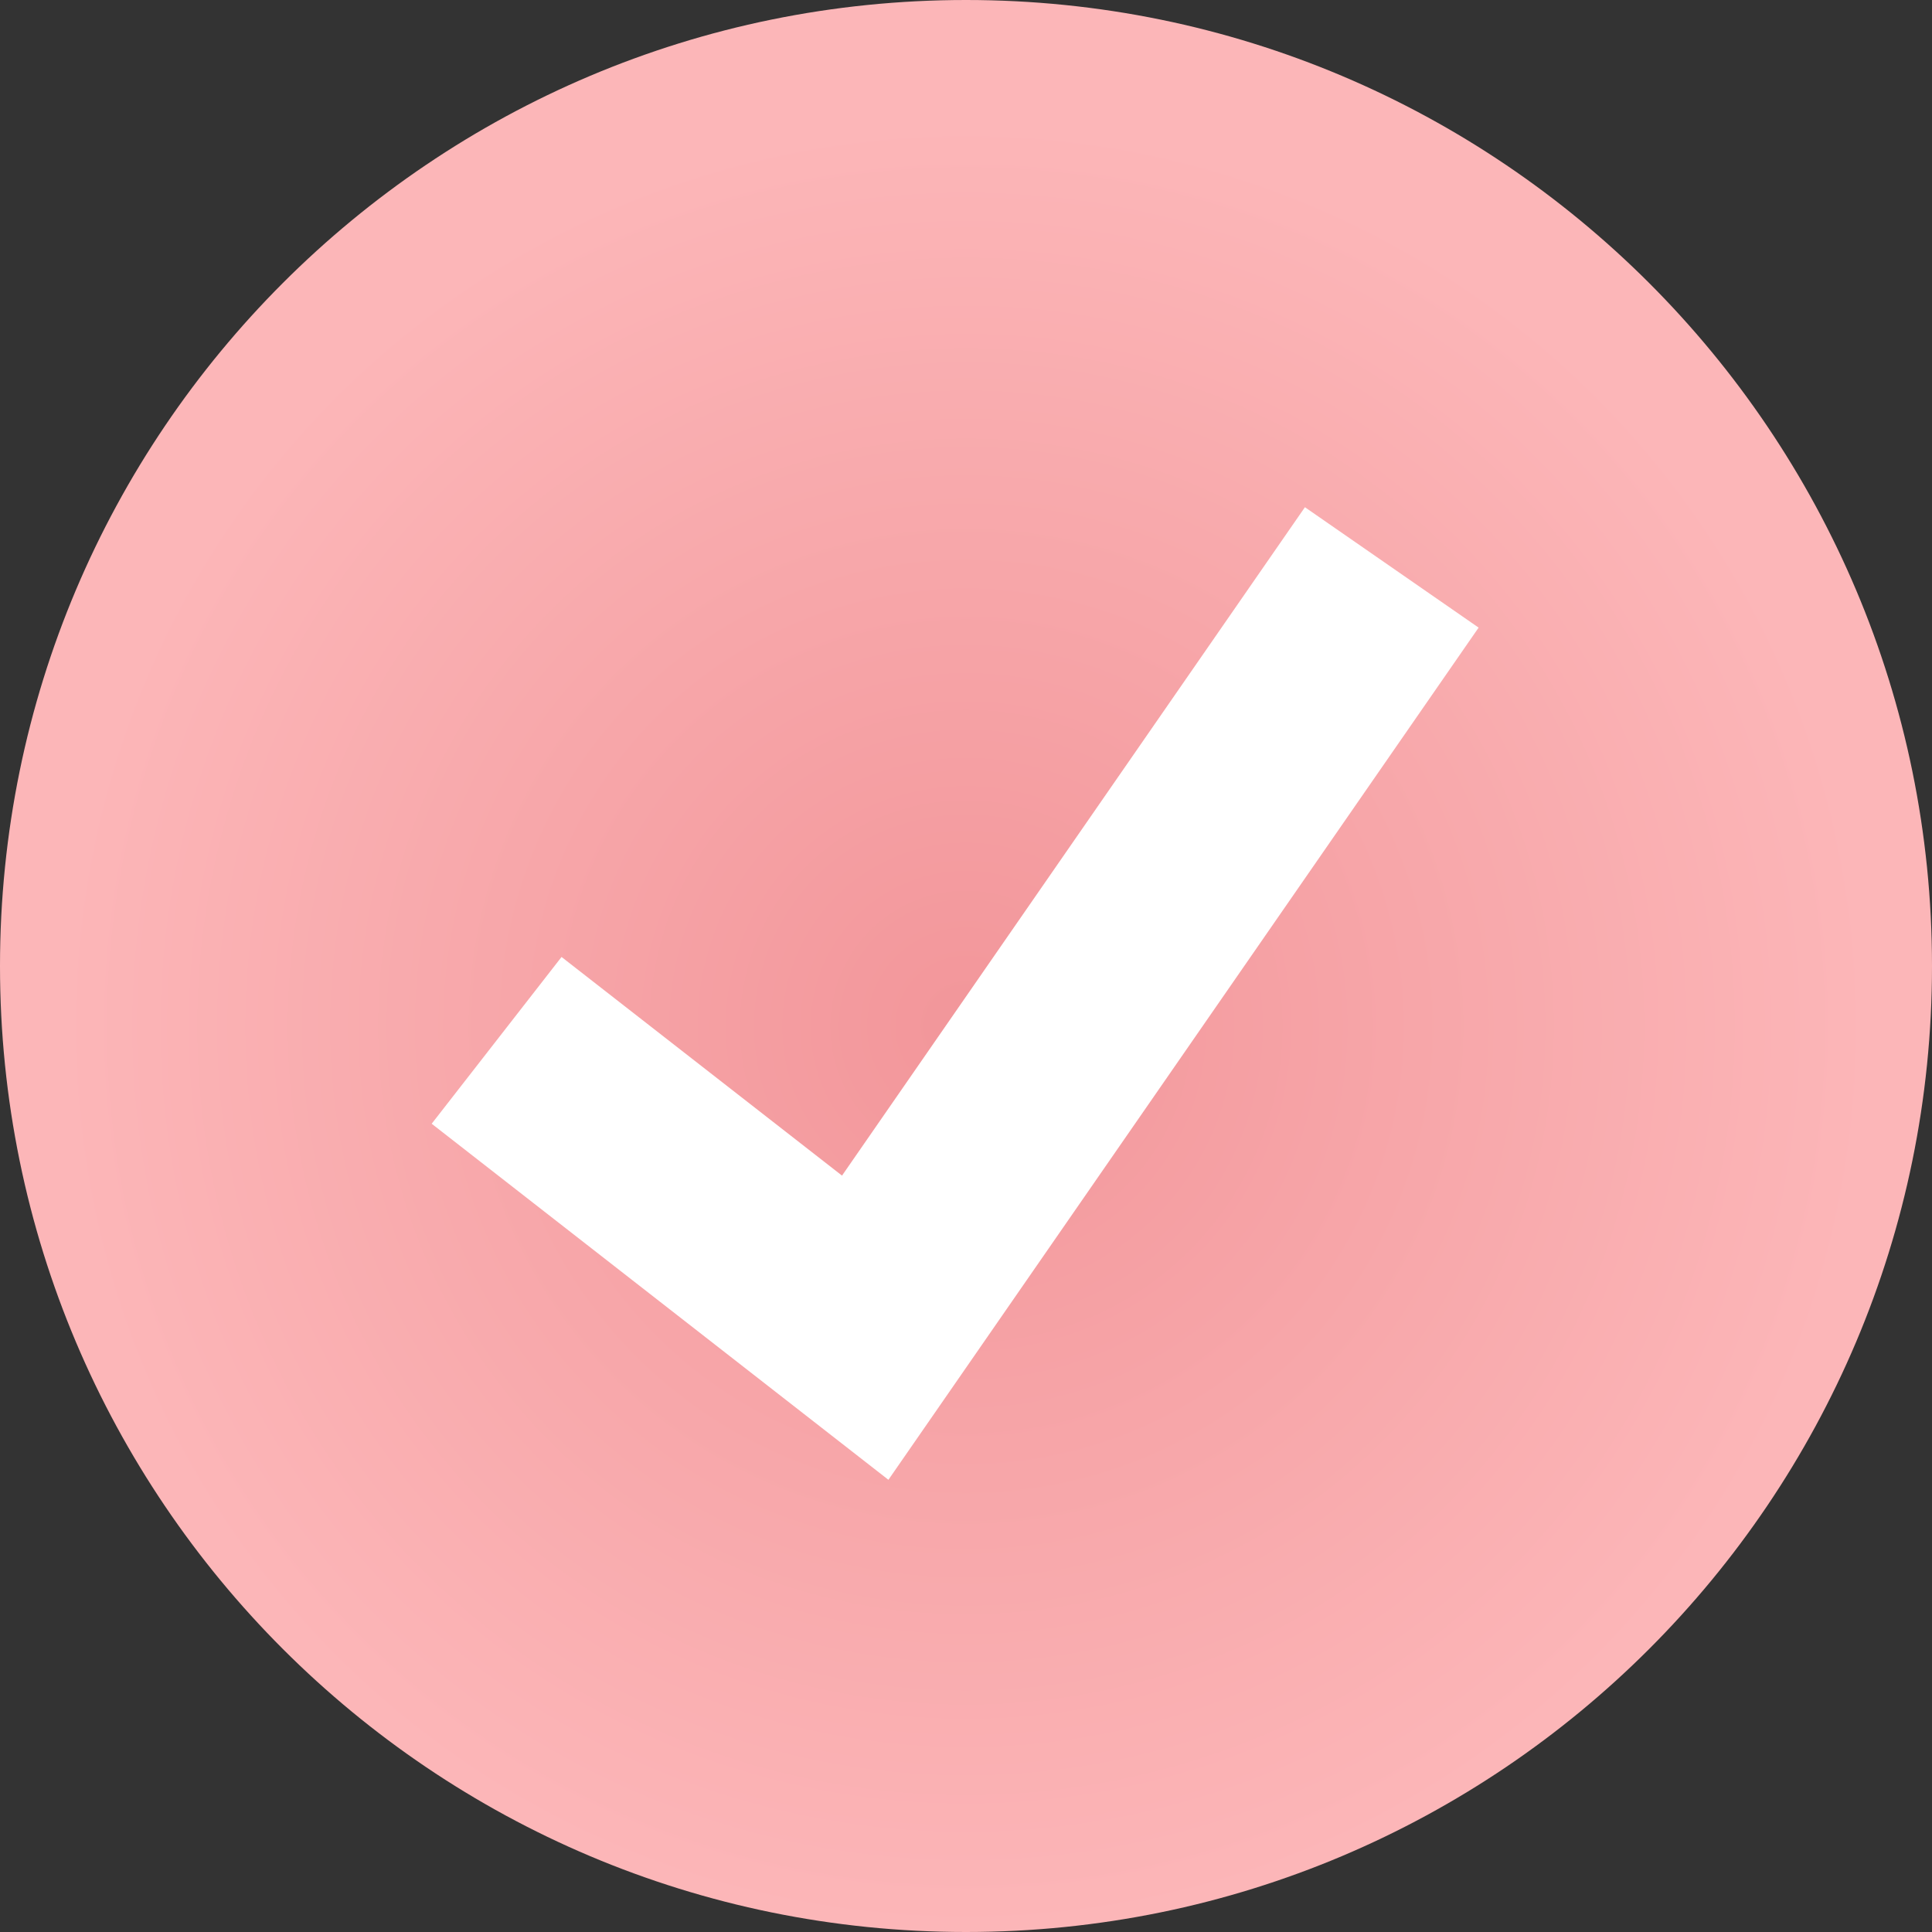
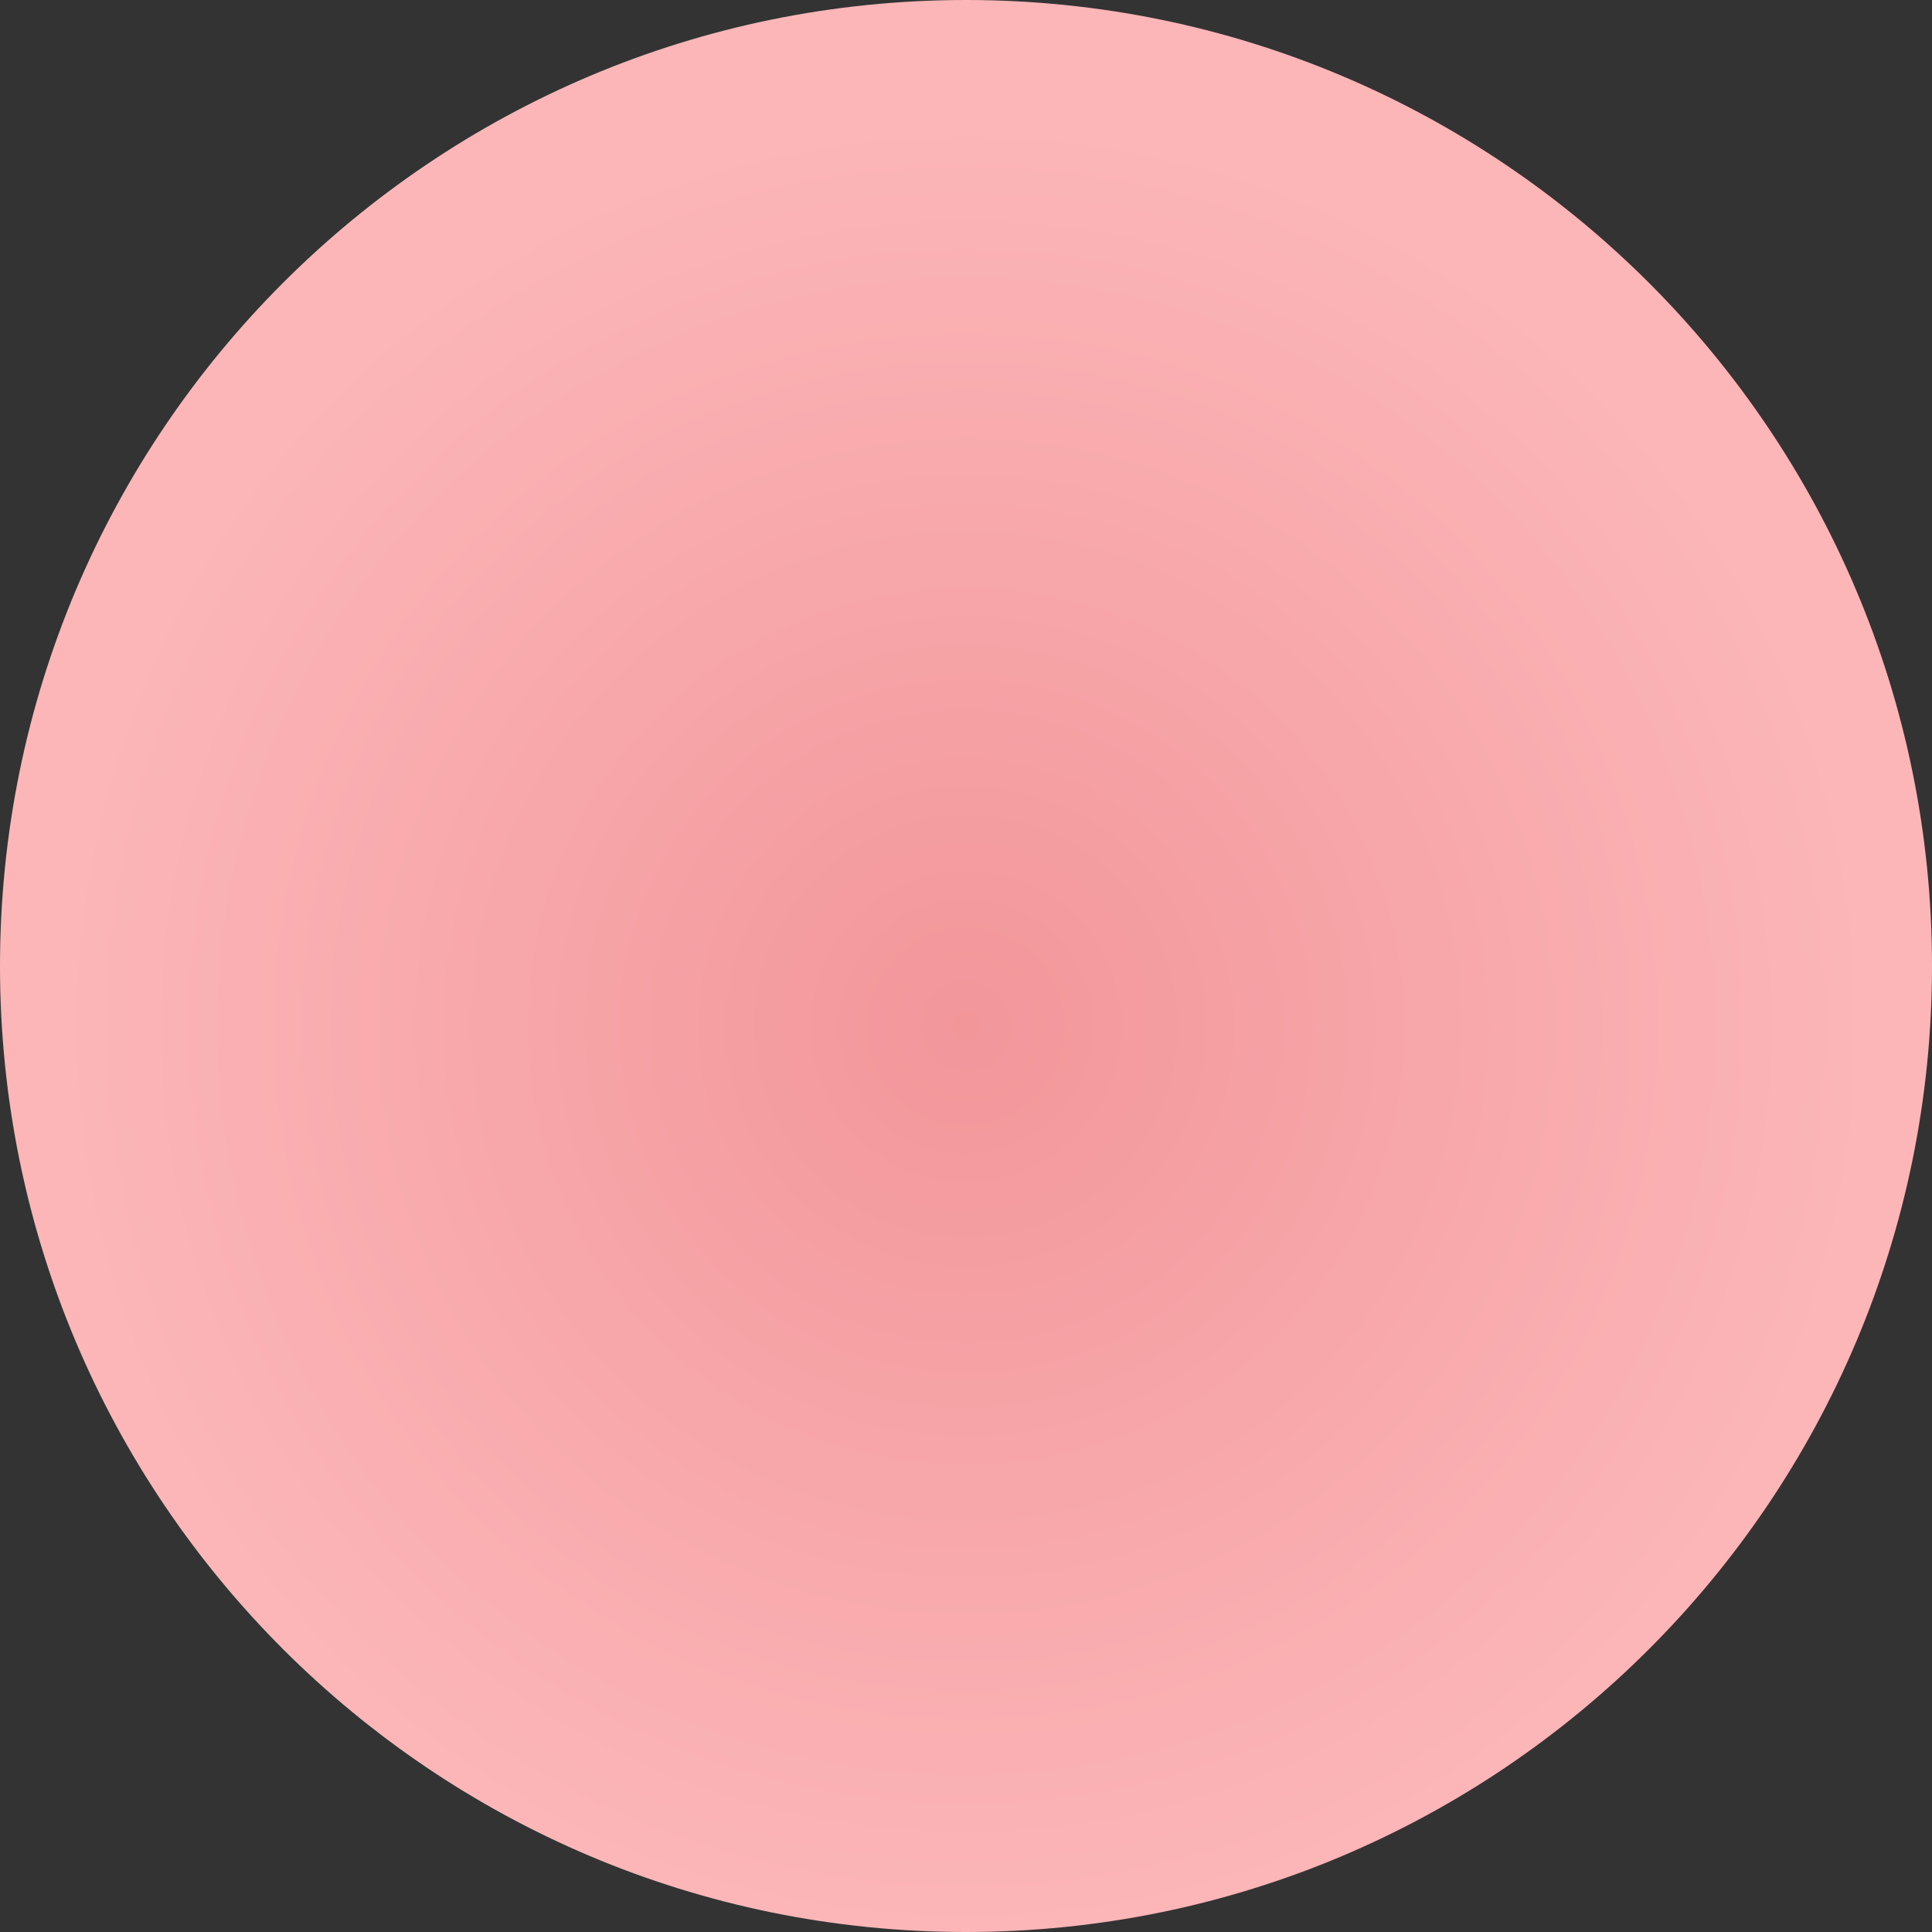
<svg xmlns="http://www.w3.org/2000/svg" width="139" height="139" viewBox="0 0 139 139" fill="none">
  <rect x="0" y="0" width="139" height="139" fill="#333333" stroke="none" />
  <path d="M69.5 139C107.884 139 139 107.884 139 69.5C139 31.116 107.884 0 69.5 0C31.116 0 0 31.116 0 69.5C0 107.884 31.116 139 69.5 139Z" fill="url(#paint0_radial_61_151)" />
-   <path d="M63.918 106.466L31.058 80.849L40.401 68.85L60.58 84.581L93.884 36.492L106.381 45.155L63.918 106.466Z" fill="white" />
  <defs>
    <radialGradient id="paint0_radial_61_151" cx="0" cy="0" r="1" gradientUnits="userSpaceOnUse" gradientTransform="translate(69.5 73.847) rotate(90) scale(65.153)">
      <stop stop-color="#F2969A" />
      <stop offset="1" stop-color="#FCB6B8" />
    </radialGradient>
  </defs>
</svg>